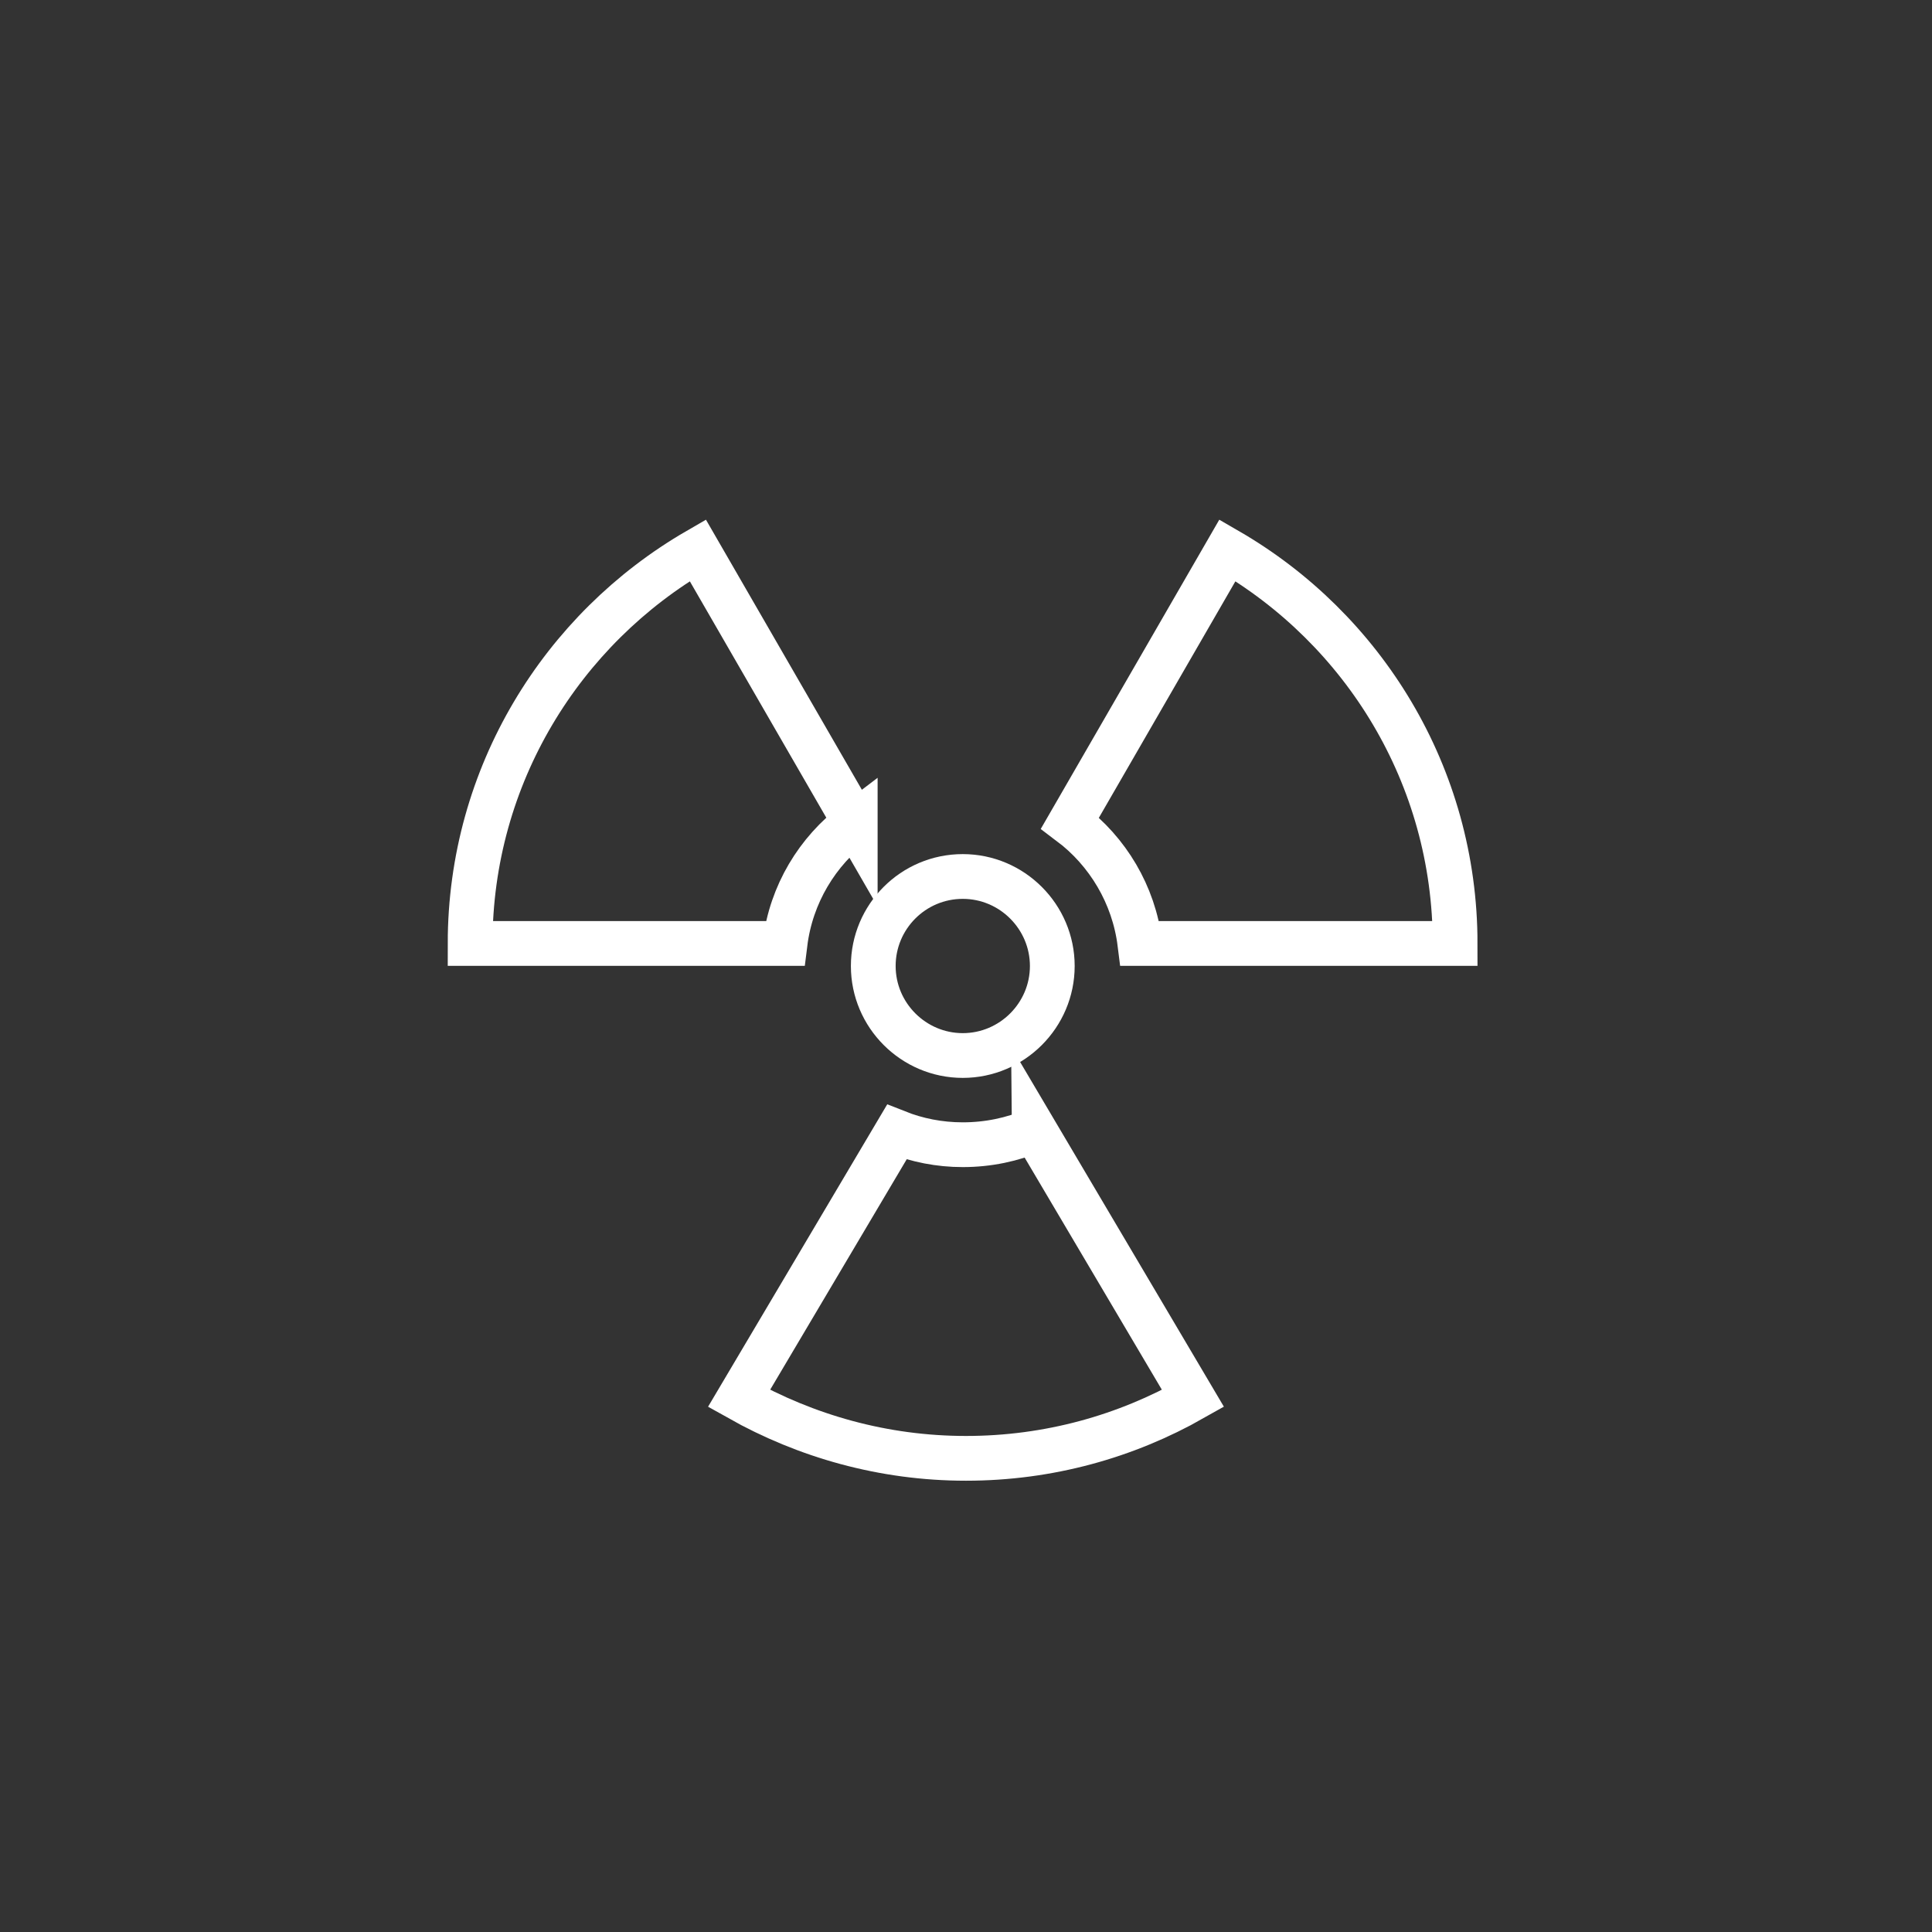
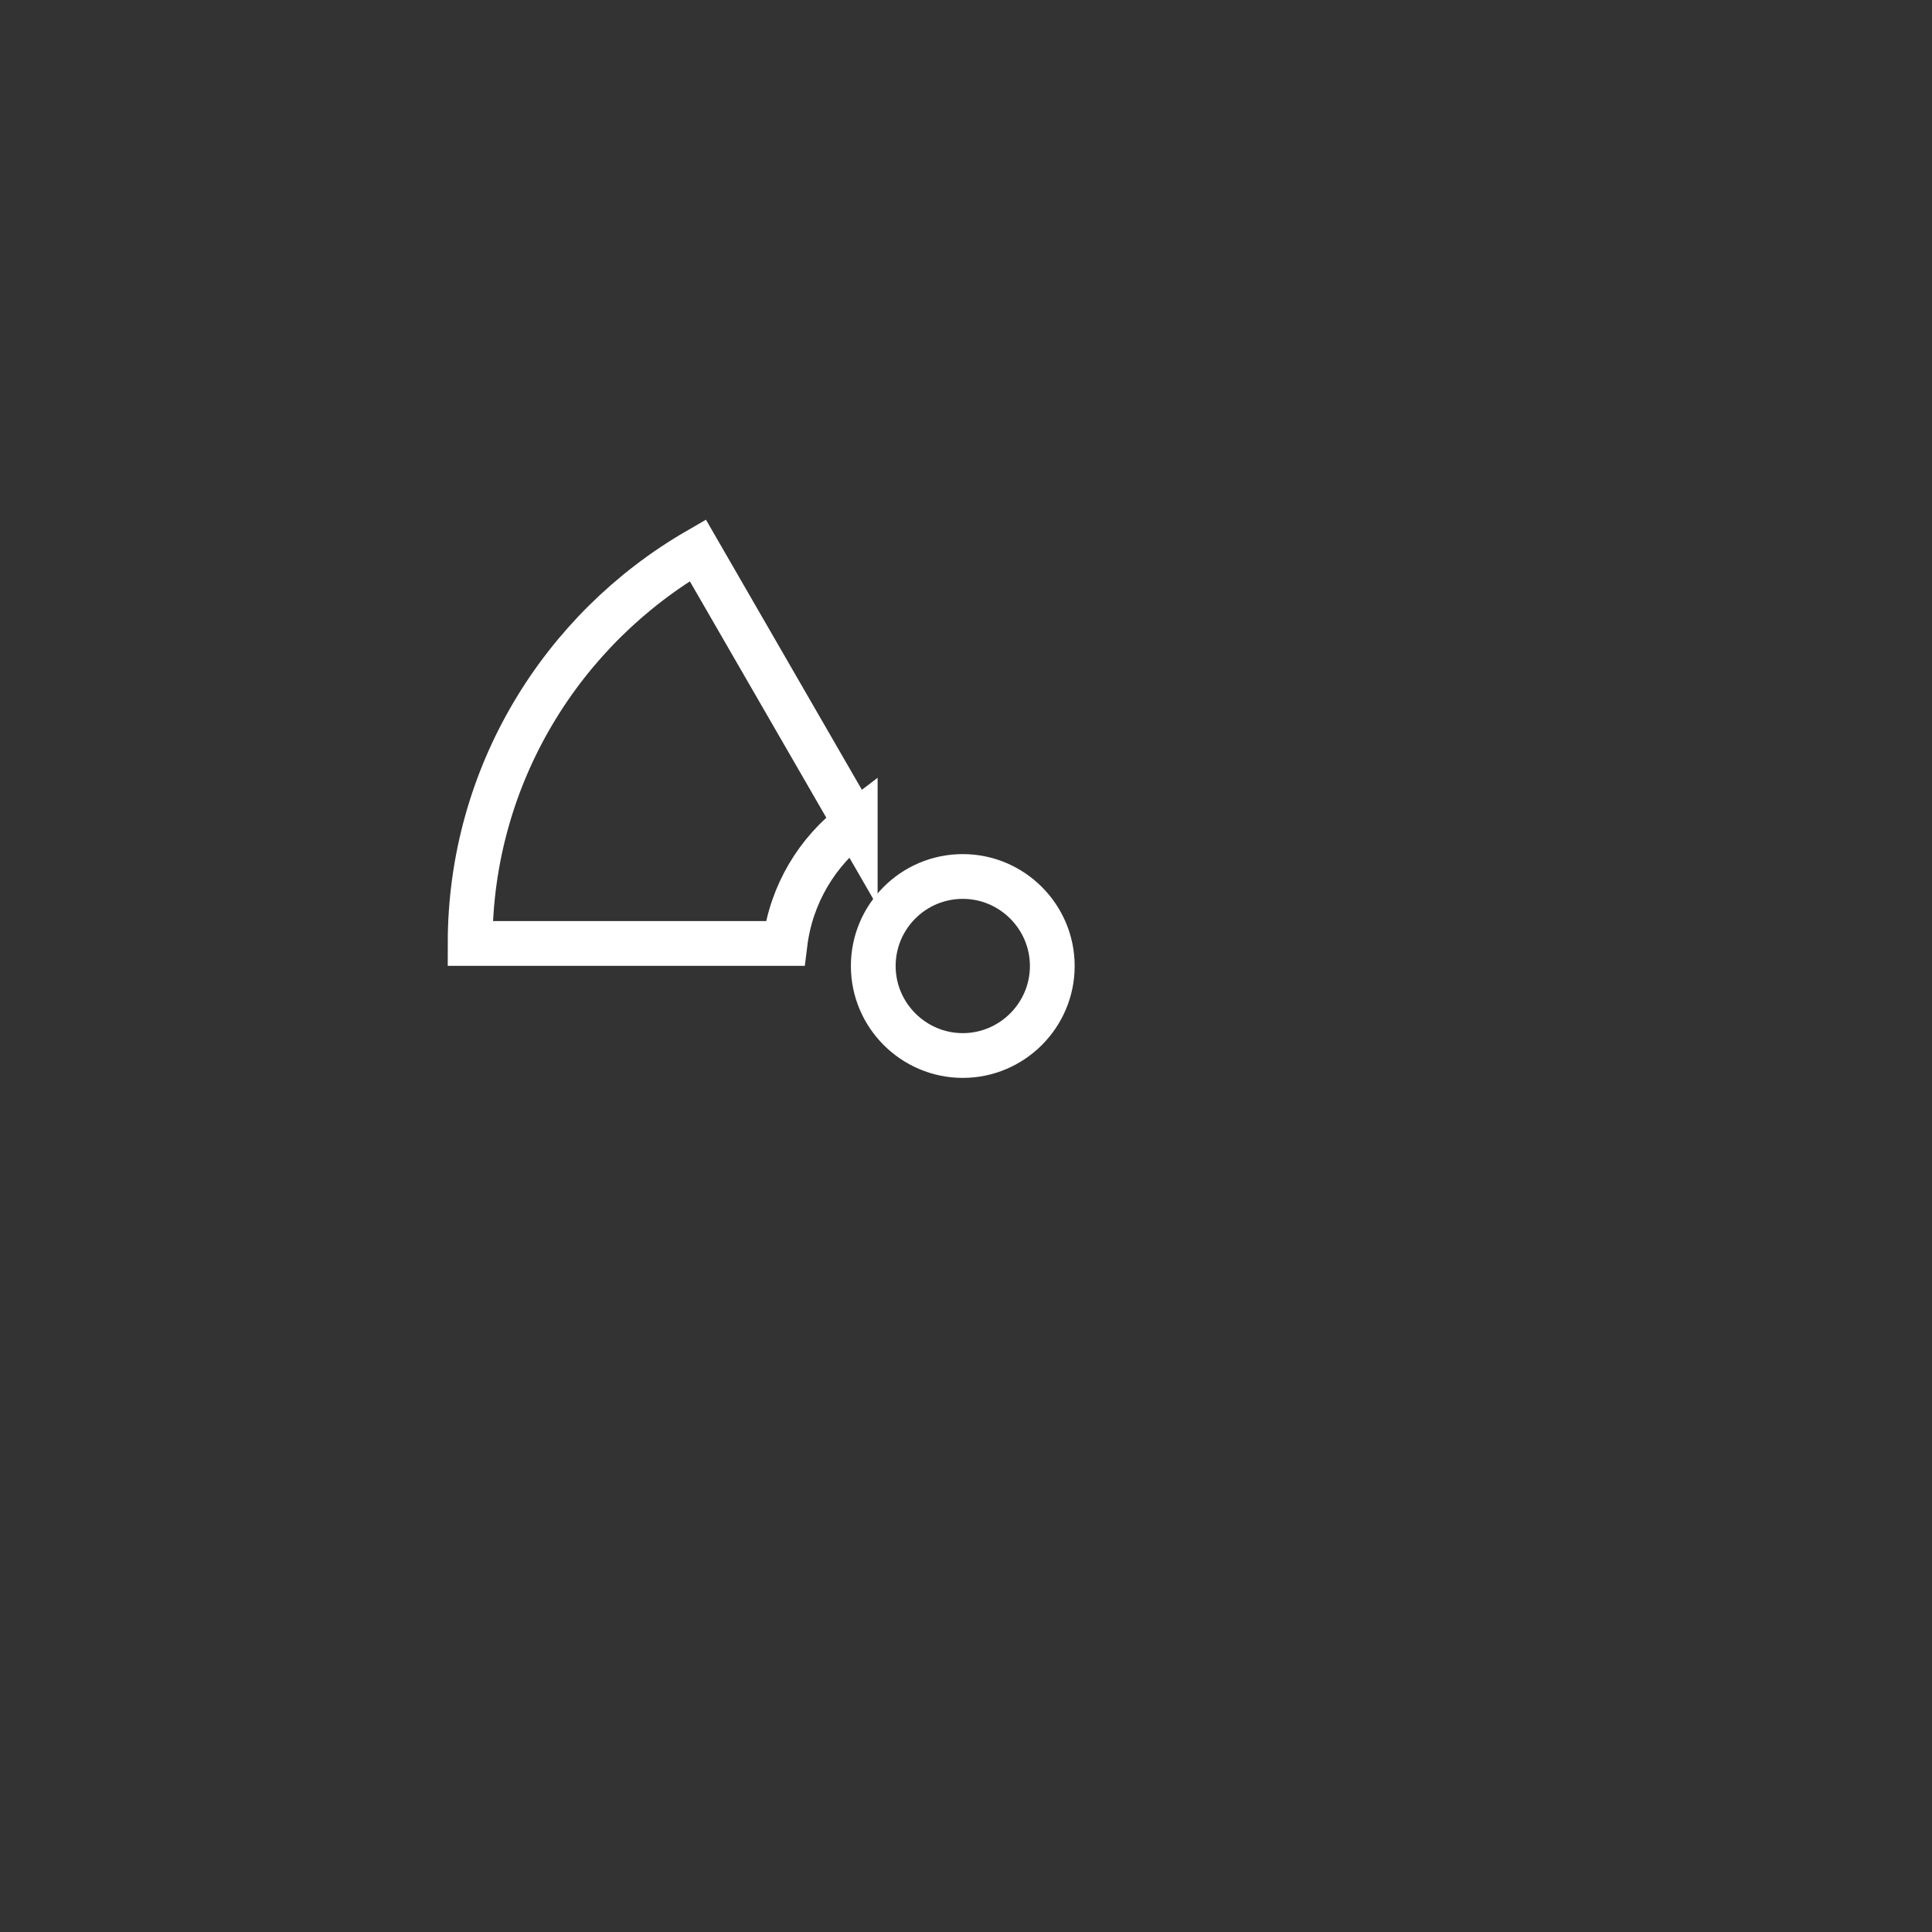
<svg xmlns="http://www.w3.org/2000/svg" id="Layer_2" data-name="Layer 2" viewBox="0 0 60 60">
  <rect x="0" y="0" width="60" height="60" fill="#333333" stroke="none" />
  <defs>
    <style> .cls-1, .cls-2 { fill: none; } .cls-2 { stroke: #fff; stroke-miterlimit: 10; stroke-width: 1.39px; } </style>
  </defs>
  <g id="Layer_1-2" data-name="Layer 1">
    <g>
      <rect class="cls-1" width="60" height="60" />
      <g>
        <path class="cls-2" d="M29.9,27.22c-1.54,0-2.78,1.25-2.78,2.78s1.25,2.78,2.78,2.78,2.78-1.25,2.78-2.78-1.25-2.78-2.78-2.78h0Z" />
-         <path class="cls-2" d="M35.41,29.3h9.78c0-5.22-2.85-9.77-7.07-12.21l-4.89,8.47c1.17.88,1.98,2.22,2.17,3.74Z" />
-         <path class="cls-2" d="M32.12,35.1c-.68.29-1.43.45-2.22.45-.73,0-1.42-.14-2.05-.39l-4.9,8.27c2.08,1.17,4.48,1.86,7.05,1.86s4.97-.68,7.05-1.86l-4.93-8.34Z" />
        <path class="cls-2" d="M26.56,25.56l-4.89-8.47c-4.22,2.44-7.07,7-7.07,12.21h0s9.78,0,9.78,0c.19-1.53,1-2.86,2.18-3.75Z" />
      </g>
    </g>
  </g>
</svg>